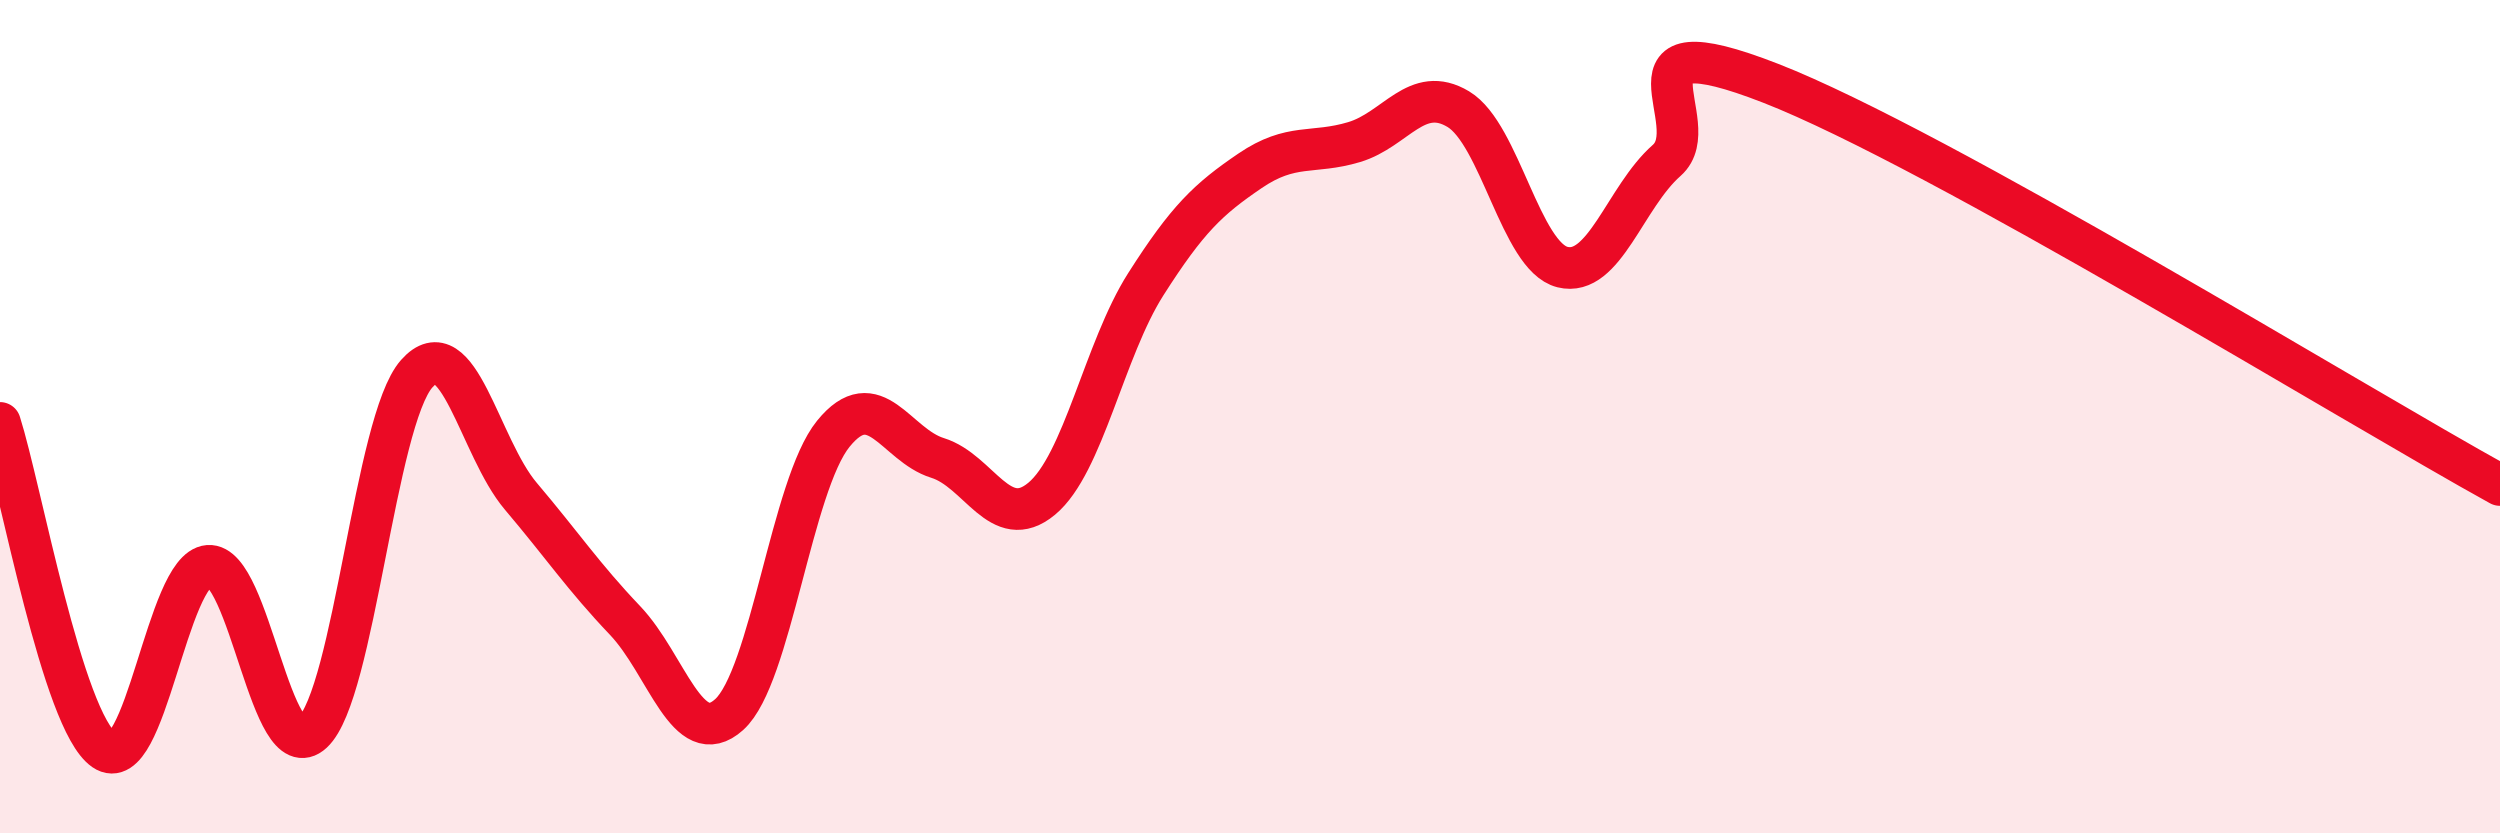
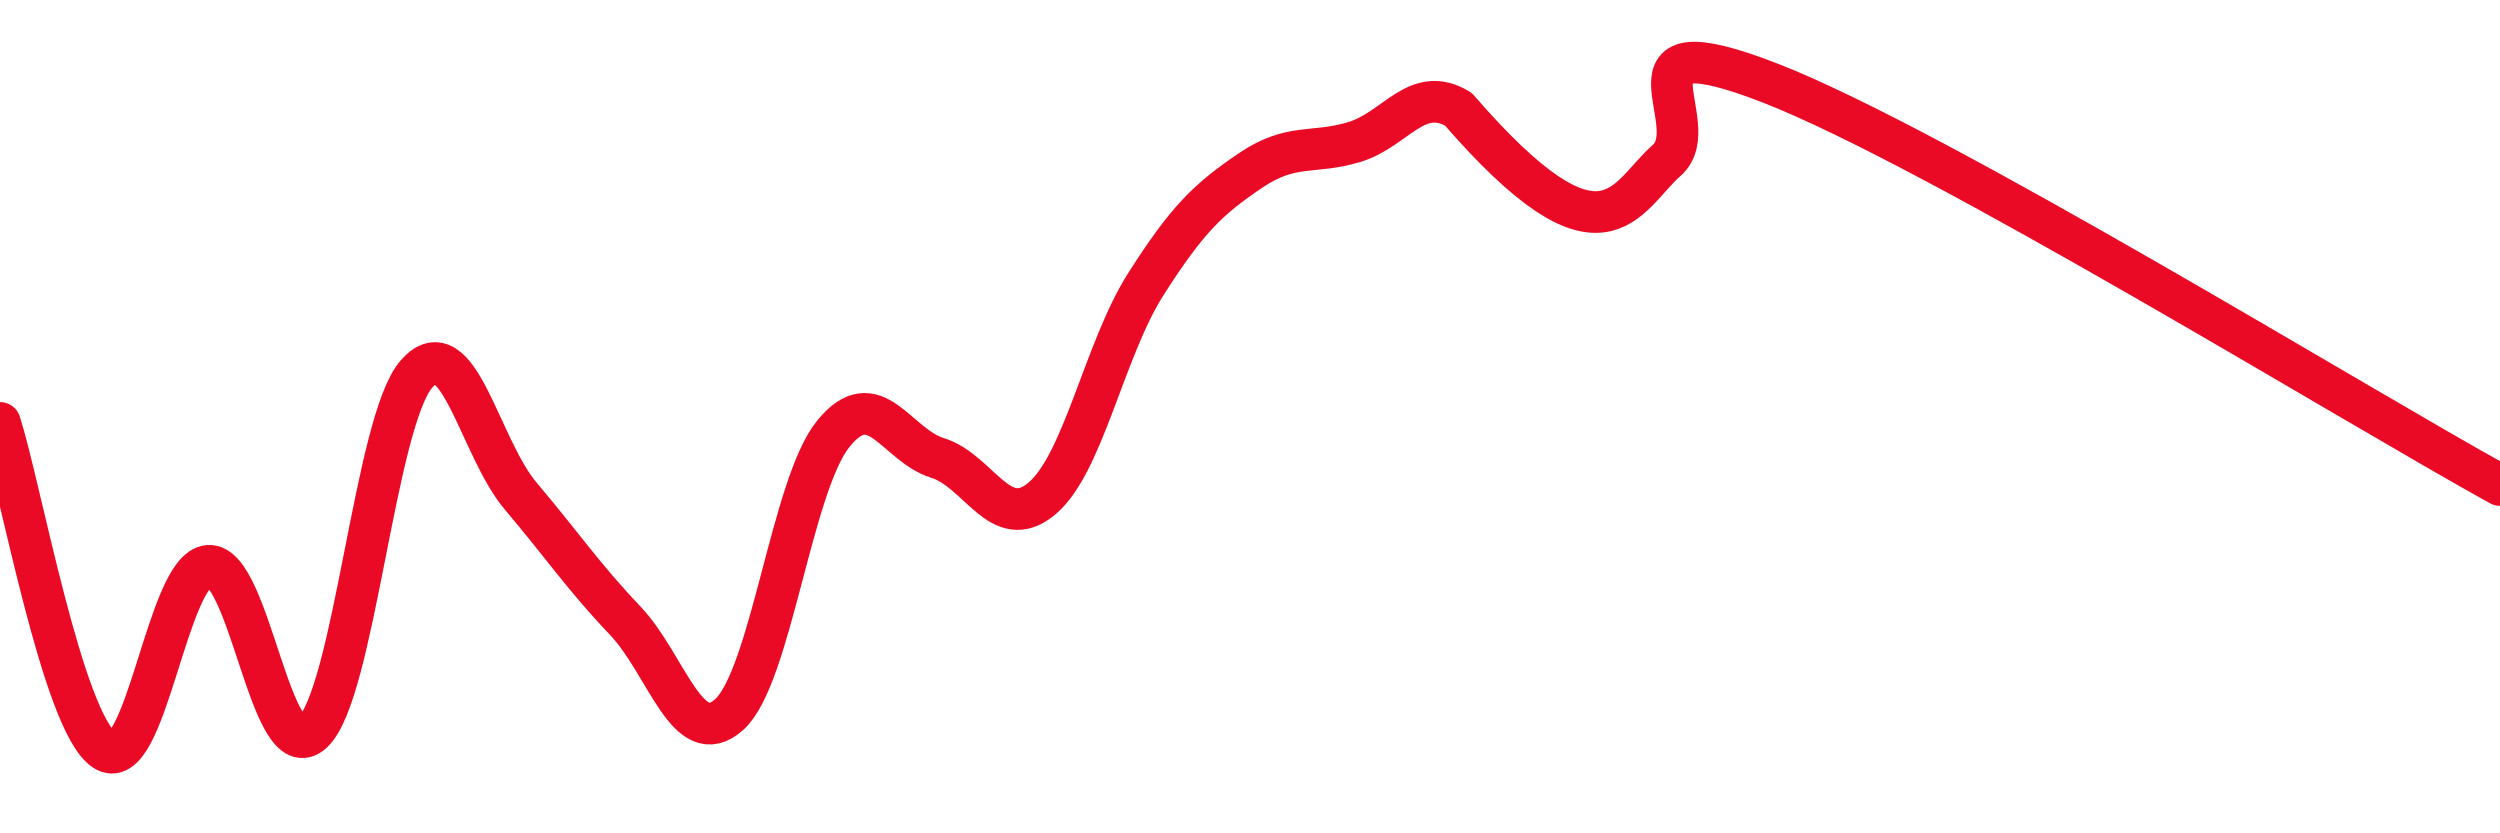
<svg xmlns="http://www.w3.org/2000/svg" width="60" height="20" viewBox="0 0 60 20">
-   <path d="M 0,10.15 C 0.5,11.72 1.5,17.31 2.5,18 C 3.5,18.69 4,13.66 5,13.58 C 6,13.5 6.5,18.5 7.5,17.58 C 8.5,16.66 9,10.1 10,8.97 C 11,7.84 11.5,10.73 12.5,11.91 C 13.5,13.09 14,13.84 15,14.89 C 16,15.94 16.5,18.05 17.5,17.15 C 18.5,16.25 19,11.64 20,10.41 C 21,9.18 21.5,10.68 22.5,10.99 C 23.5,11.3 24,12.8 25,11.97 C 26,11.14 26.5,8.39 27.5,6.82 C 28.5,5.25 29,4.78 30,4.1 C 31,3.42 31.5,3.71 32.5,3.41 C 33.5,3.11 34,2.02 35,2.62 C 36,3.22 36.5,6.16 37.5,6.41 C 38.5,6.66 39,4.73 40,3.85 C 41,2.97 38.5,0.44 42.5,2 C 46.5,3.56 56.5,9.71 60,11.64L60 20L0 20Z" fill="#EB0A25" opacity="0.1" stroke-linecap="round" stroke-linejoin="round" />
-   <path d="M 0,10.15 C 0.5,11.72 1.5,17.31 2.5,18 C 3.5,18.69 4,13.66 5,13.58 C 6,13.5 6.5,18.5 7.5,17.58 C 8.5,16.66 9,10.1 10,8.97 C 11,7.84 11.5,10.73 12.5,11.91 C 13.5,13.09 14,13.84 15,14.89 C 16,15.94 16.5,18.05 17.5,17.15 C 18.5,16.25 19,11.64 20,10.41 C 21,9.18 21.5,10.68 22.5,10.99 C 23.5,11.3 24,12.8 25,11.97 C 26,11.14 26.5,8.39 27.5,6.82 C 28.5,5.25 29,4.78 30,4.1 C 31,3.42 31.5,3.71 32.5,3.41 C 33.5,3.11 34,2.02 35,2.62 C 36,3.22 36.5,6.16 37.5,6.41 C 38.5,6.66 39,4.73 40,3.85 C 41,2.97 38.5,0.44 42.5,2 C 46.5,3.56 56.5,9.71 60,11.64" stroke="#EB0A25" stroke-width="1" fill="none" stroke-linecap="round" stroke-linejoin="round" />
+   <path d="M 0,10.15 C 0.5,11.72 1.5,17.31 2.5,18 C 3.5,18.69 4,13.66 5,13.58 C 6,13.5 6.5,18.5 7.5,17.58 C 8.5,16.66 9,10.1 10,8.97 C 11,7.84 11.5,10.73 12.5,11.91 C 13.5,13.09 14,13.84 15,14.89 C 16,15.94 16.5,18.05 17.5,17.15 C 18.5,16.25 19,11.64 20,10.41 C 21,9.18 21.5,10.68 22.5,10.99 C 23.5,11.3 24,12.8 25,11.97 C 26,11.14 26.5,8.39 27.5,6.82 C 28.5,5.25 29,4.78 30,4.1 C 31,3.42 31.5,3.71 32.5,3.41 C 33.5,3.11 34,2.02 35,2.62 C 38.5,6.66 39,4.73 40,3.85 C 41,2.97 38.5,0.44 42.5,2 C 46.5,3.56 56.5,9.71 60,11.64" stroke="#EB0A25" stroke-width="1" fill="none" stroke-linecap="round" stroke-linejoin="round" />
</svg>